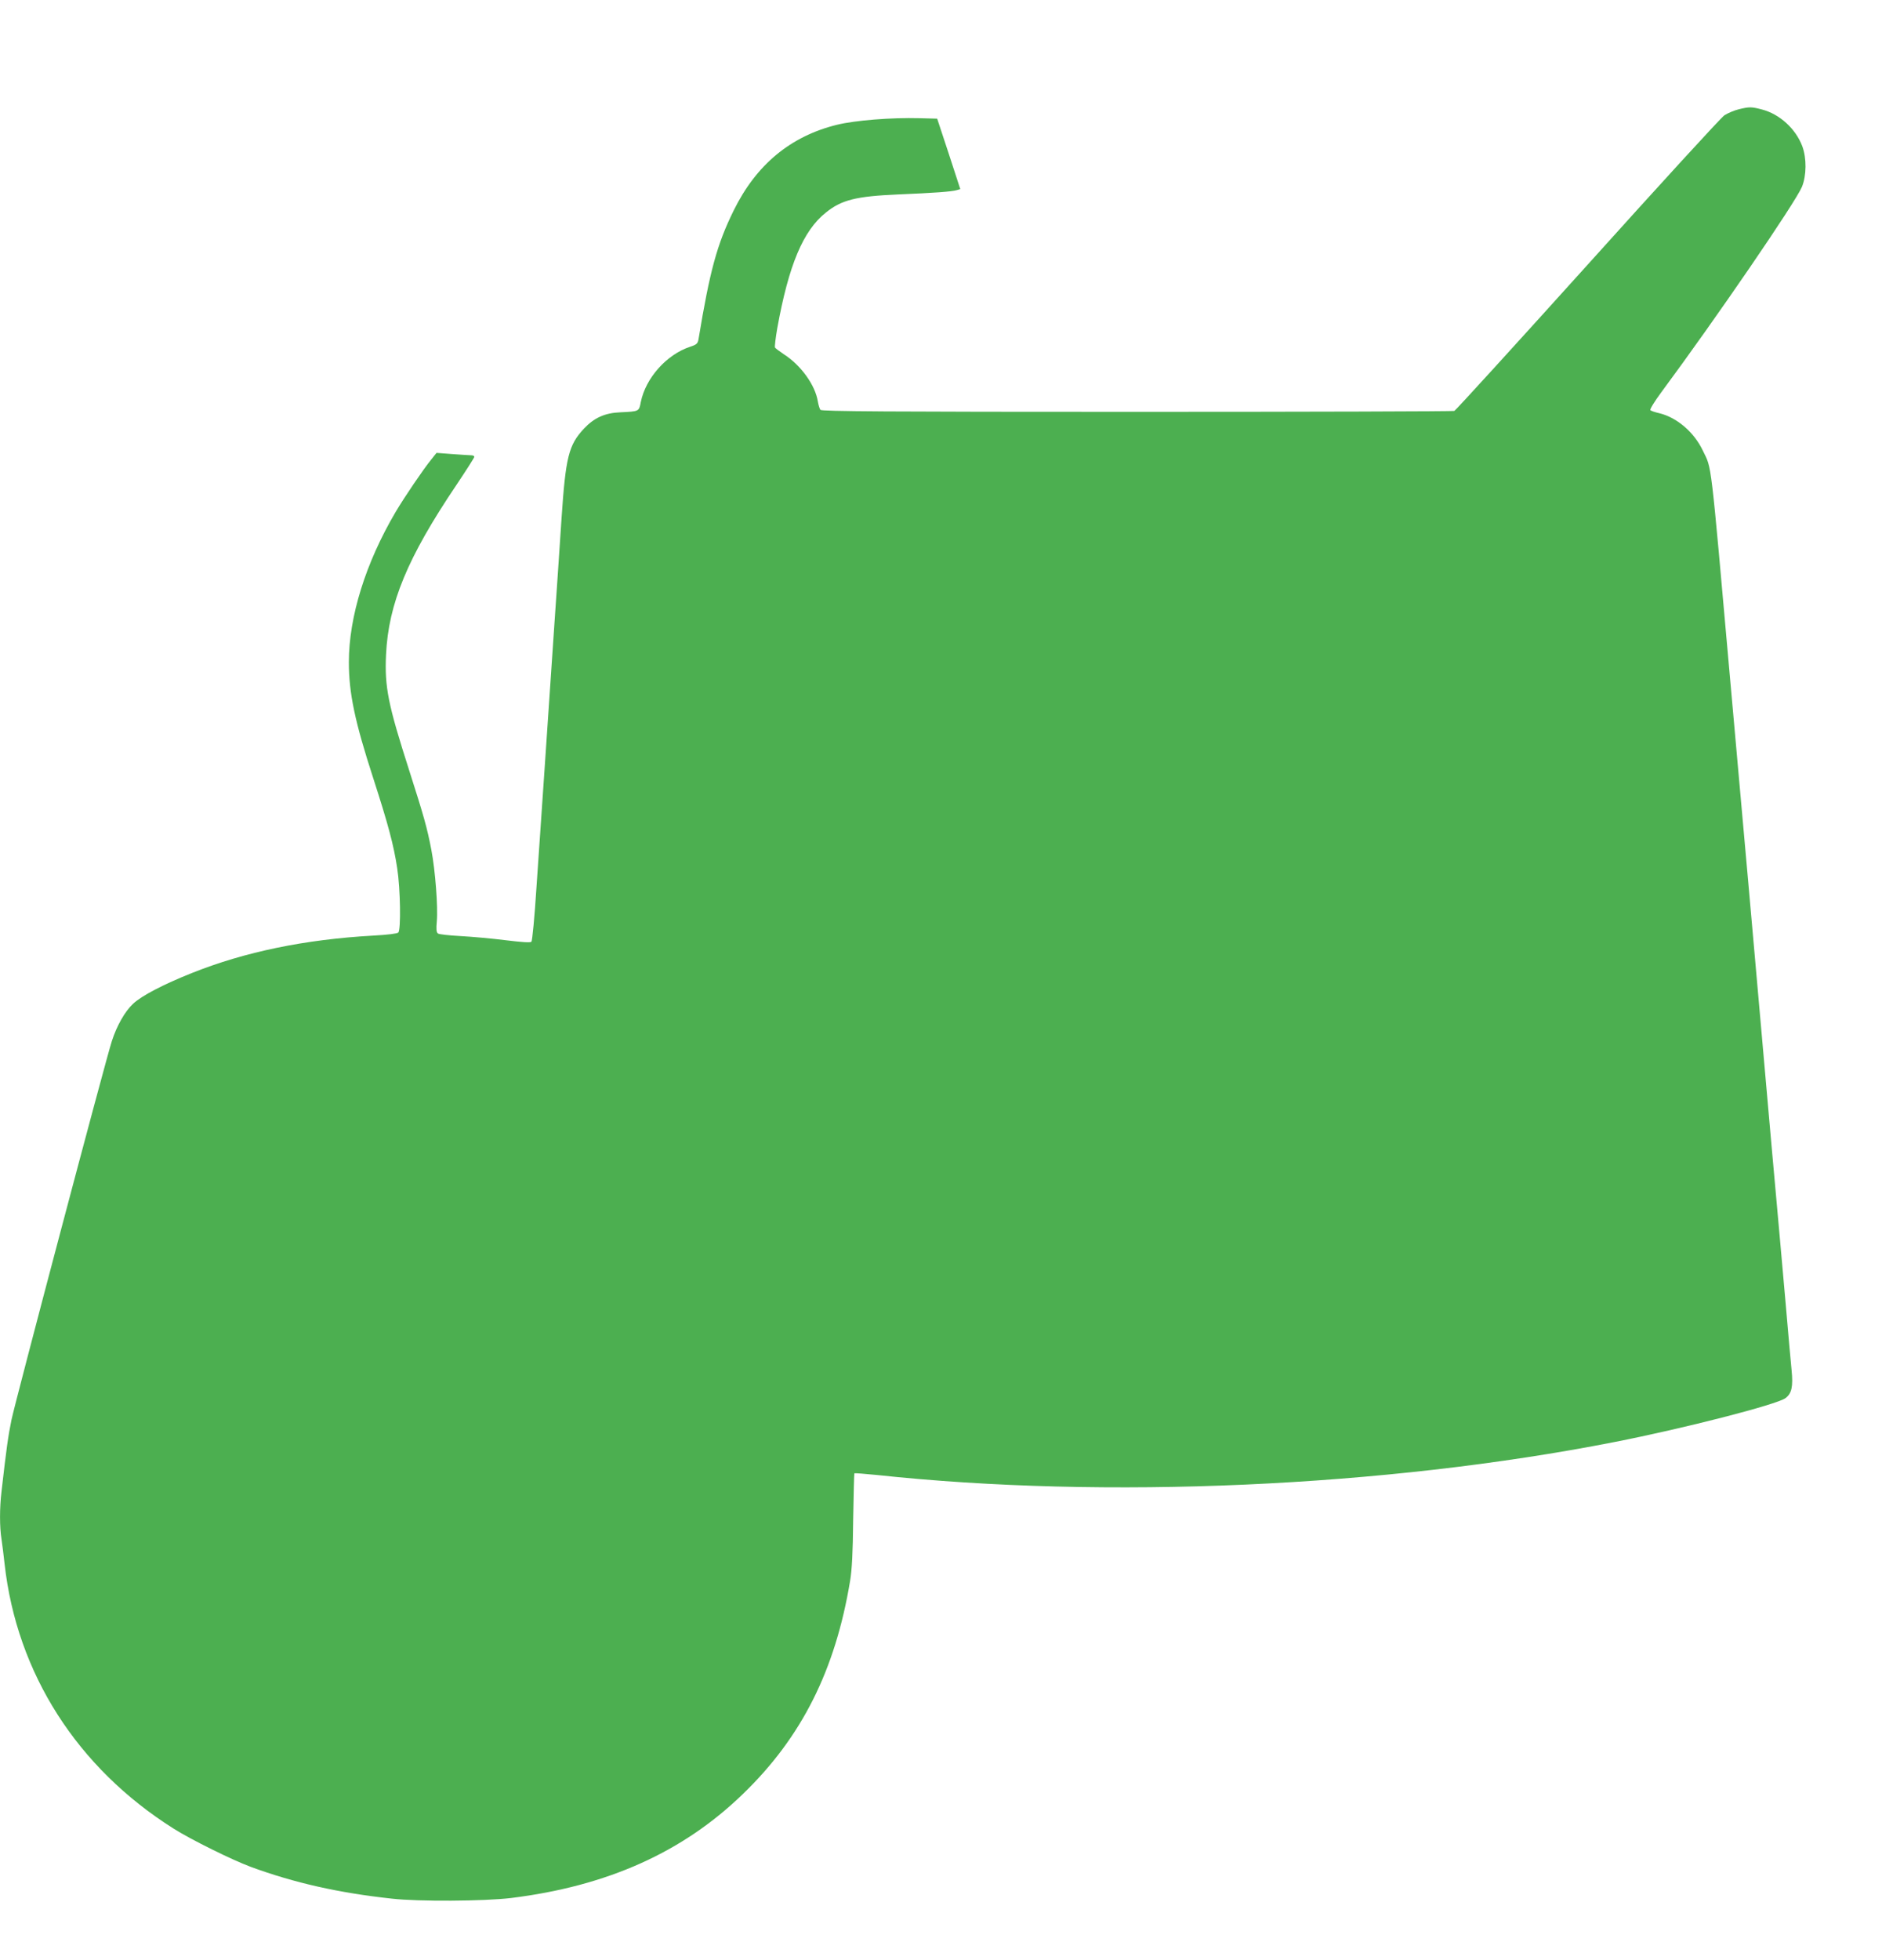
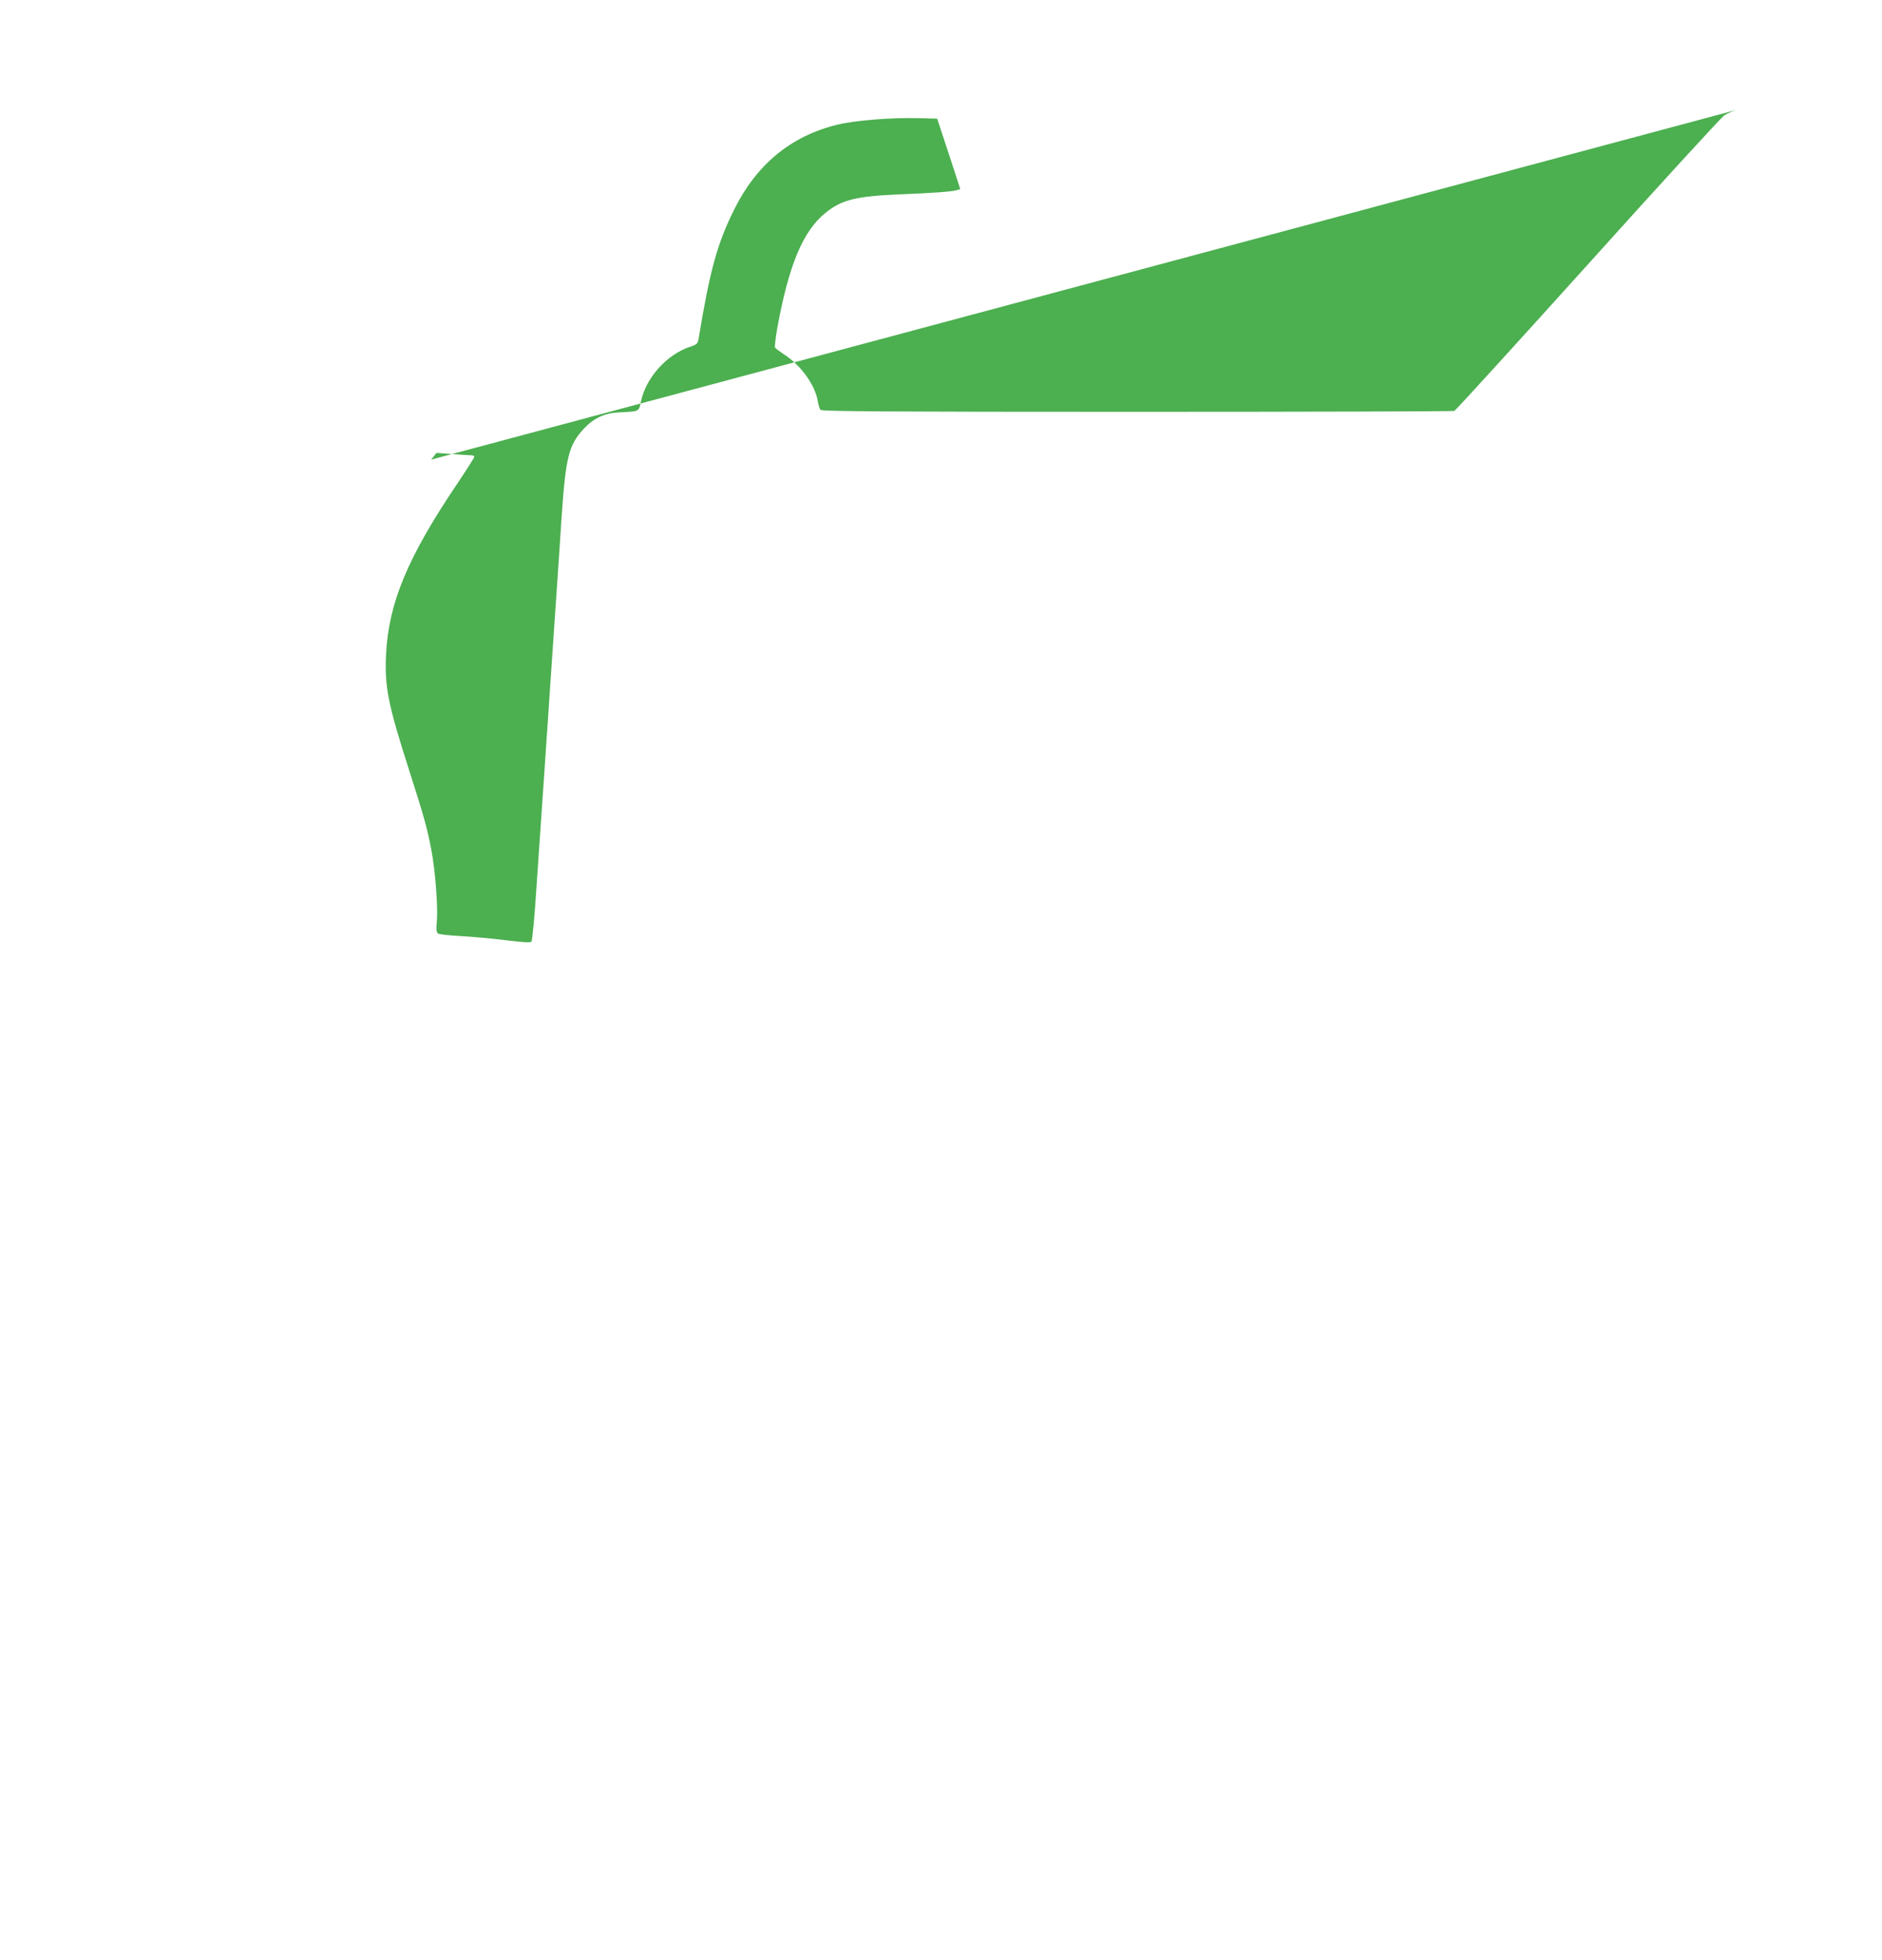
<svg xmlns="http://www.w3.org/2000/svg" version="1.0" width="1230pt" height="1280pt" viewBox="0 0 1230 1280" preserveAspectRatio="xMidYMid meet">
  <g transform="translate(0,1280) scale(0.1,-0.1)" fill="#4caf50" stroke="none">
-     <path d="M11363 12086 c-29 -7 -71 -25 -93 -39 -22 -15 -424 -454 -894 -976 -471 -522 -862 -951 -871 -955 -9 -3 -943 -6 -2075 -6 -1634 0 -2060 3 -2068 13 -5 6 -13 31 -17 55 -17 107 -111 237 -222 308 -28 19 -54 38 -58 44 -3 5 4 63 15 127 75 413 169 637 318 755 103 83 198 106 472 118 238 10 348 18 383 28 l23 7 -75 230 -76 230 -115 3 c-186 5 -421 -14 -540 -43 -304 -75 -528 -261 -675 -560 -109 -221 -156 -394 -230 -842 -5 -27 -12 -34 -55 -48 -154 -51 -290 -204 -322 -361 -12 -62 -10 -61 -134 -67 -101 -4 -171 -36 -237 -106 -101 -108 -120 -186 -147 -586 -11 -165 -33 -498 -50 -740 -16 -242 -43 -640 -60 -885 -17 -245 -41 -599 -54 -788 -12 -189 -27 -347 -33 -353 -7 -7 -63 -3 -169 10 -87 11 -220 23 -294 27 -74 4 -141 11 -148 17 -10 8 -12 28 -7 81 8 90 -10 330 -36 466 -28 145 -48 216 -144 516 -139 433 -162 546 -152 759 16 333 140 633 459 1106 65 97 118 180 118 185 0 5 -8 10 -17 10 -10 0 -66 4 -124 8 l-106 8 -35 -44 c-50 -61 -177 -248 -233 -343 -195 -331 -305 -683 -305 -980 0 -202 39 -388 160 -760 97 -300 133 -434 156 -586 21 -136 25 -402 7 -420 -7 -7 -70 -15 -165 -20 -445 -25 -837 -106 -1183 -244 -188 -75 -330 -149 -385 -201 -53 -49 -107 -144 -139 -244 -38 -114 -630 -2350 -656 -2474 -22 -107 -33 -187 -65 -467 -13 -108 -13 -234 0 -313 5 -33 14 -106 20 -161 80 -715 475 -1332 1105 -1729 114 -72 381 -204 505 -250 284 -104 571 -169 920 -207 176 -20 604 -17 780 4 630 78 1123 299 1516 680 383 370 603 806 700 1392 12 72 18 183 20 399 3 165 6 301 8 303 2 2 68 -3 147 -11 1492 -160 3320 -79 4819 215 455 89 1063 245 1119 287 41 30 51 76 40 184 -5 51 -23 248 -39 438 -17 190 -35 392 -40 450 -5 58 -28 308 -50 555 -149 1690 -180 2035 -220 2480 -16 182 -39 434 -50 560 -134 1506 -121 1396 -181 1522 -57 120 -169 216 -284 244 -27 6 -54 15 -59 20 -5 4 26 55 71 116 358 483 878 1242 920 1343 30 74 31 187 2 265 -43 114 -148 210 -264 240 -69 18 -82 18 -152 1z" />
+     <path d="M11363 12086 c-29 -7 -71 -25 -93 -39 -22 -15 -424 -454 -894 -976 -471 -522 -862 -951 -871 -955 -9 -3 -943 -6 -2075 -6 -1634 0 -2060 3 -2068 13 -5 6 -13 31 -17 55 -17 107 -111 237 -222 308 -28 19 -54 38 -58 44 -3 5 4 63 15 127 75 413 169 637 318 755 103 83 198 106 472 118 238 10 348 18 383 28 l23 7 -75 230 -76 230 -115 3 c-186 5 -421 -14 -540 -43 -304 -75 -528 -261 -675 -560 -109 -221 -156 -394 -230 -842 -5 -27 -12 -34 -55 -48 -154 -51 -290 -204 -322 -361 -12 -62 -10 -61 -134 -67 -101 -4 -171 -36 -237 -106 -101 -108 -120 -186 -147 -586 -11 -165 -33 -498 -50 -740 -16 -242 -43 -640 -60 -885 -17 -245 -41 -599 -54 -788 -12 -189 -27 -347 -33 -353 -7 -7 -63 -3 -169 10 -87 11 -220 23 -294 27 -74 4 -141 11 -148 17 -10 8 -12 28 -7 81 8 90 -10 330 -36 466 -28 145 -48 216 -144 516 -139 433 -162 546 -152 759 16 333 140 633 459 1106 65 97 118 180 118 185 0 5 -8 10 -17 10 -10 0 -66 4 -124 8 l-106 8 -35 -44 z" />
  </g>
</svg>